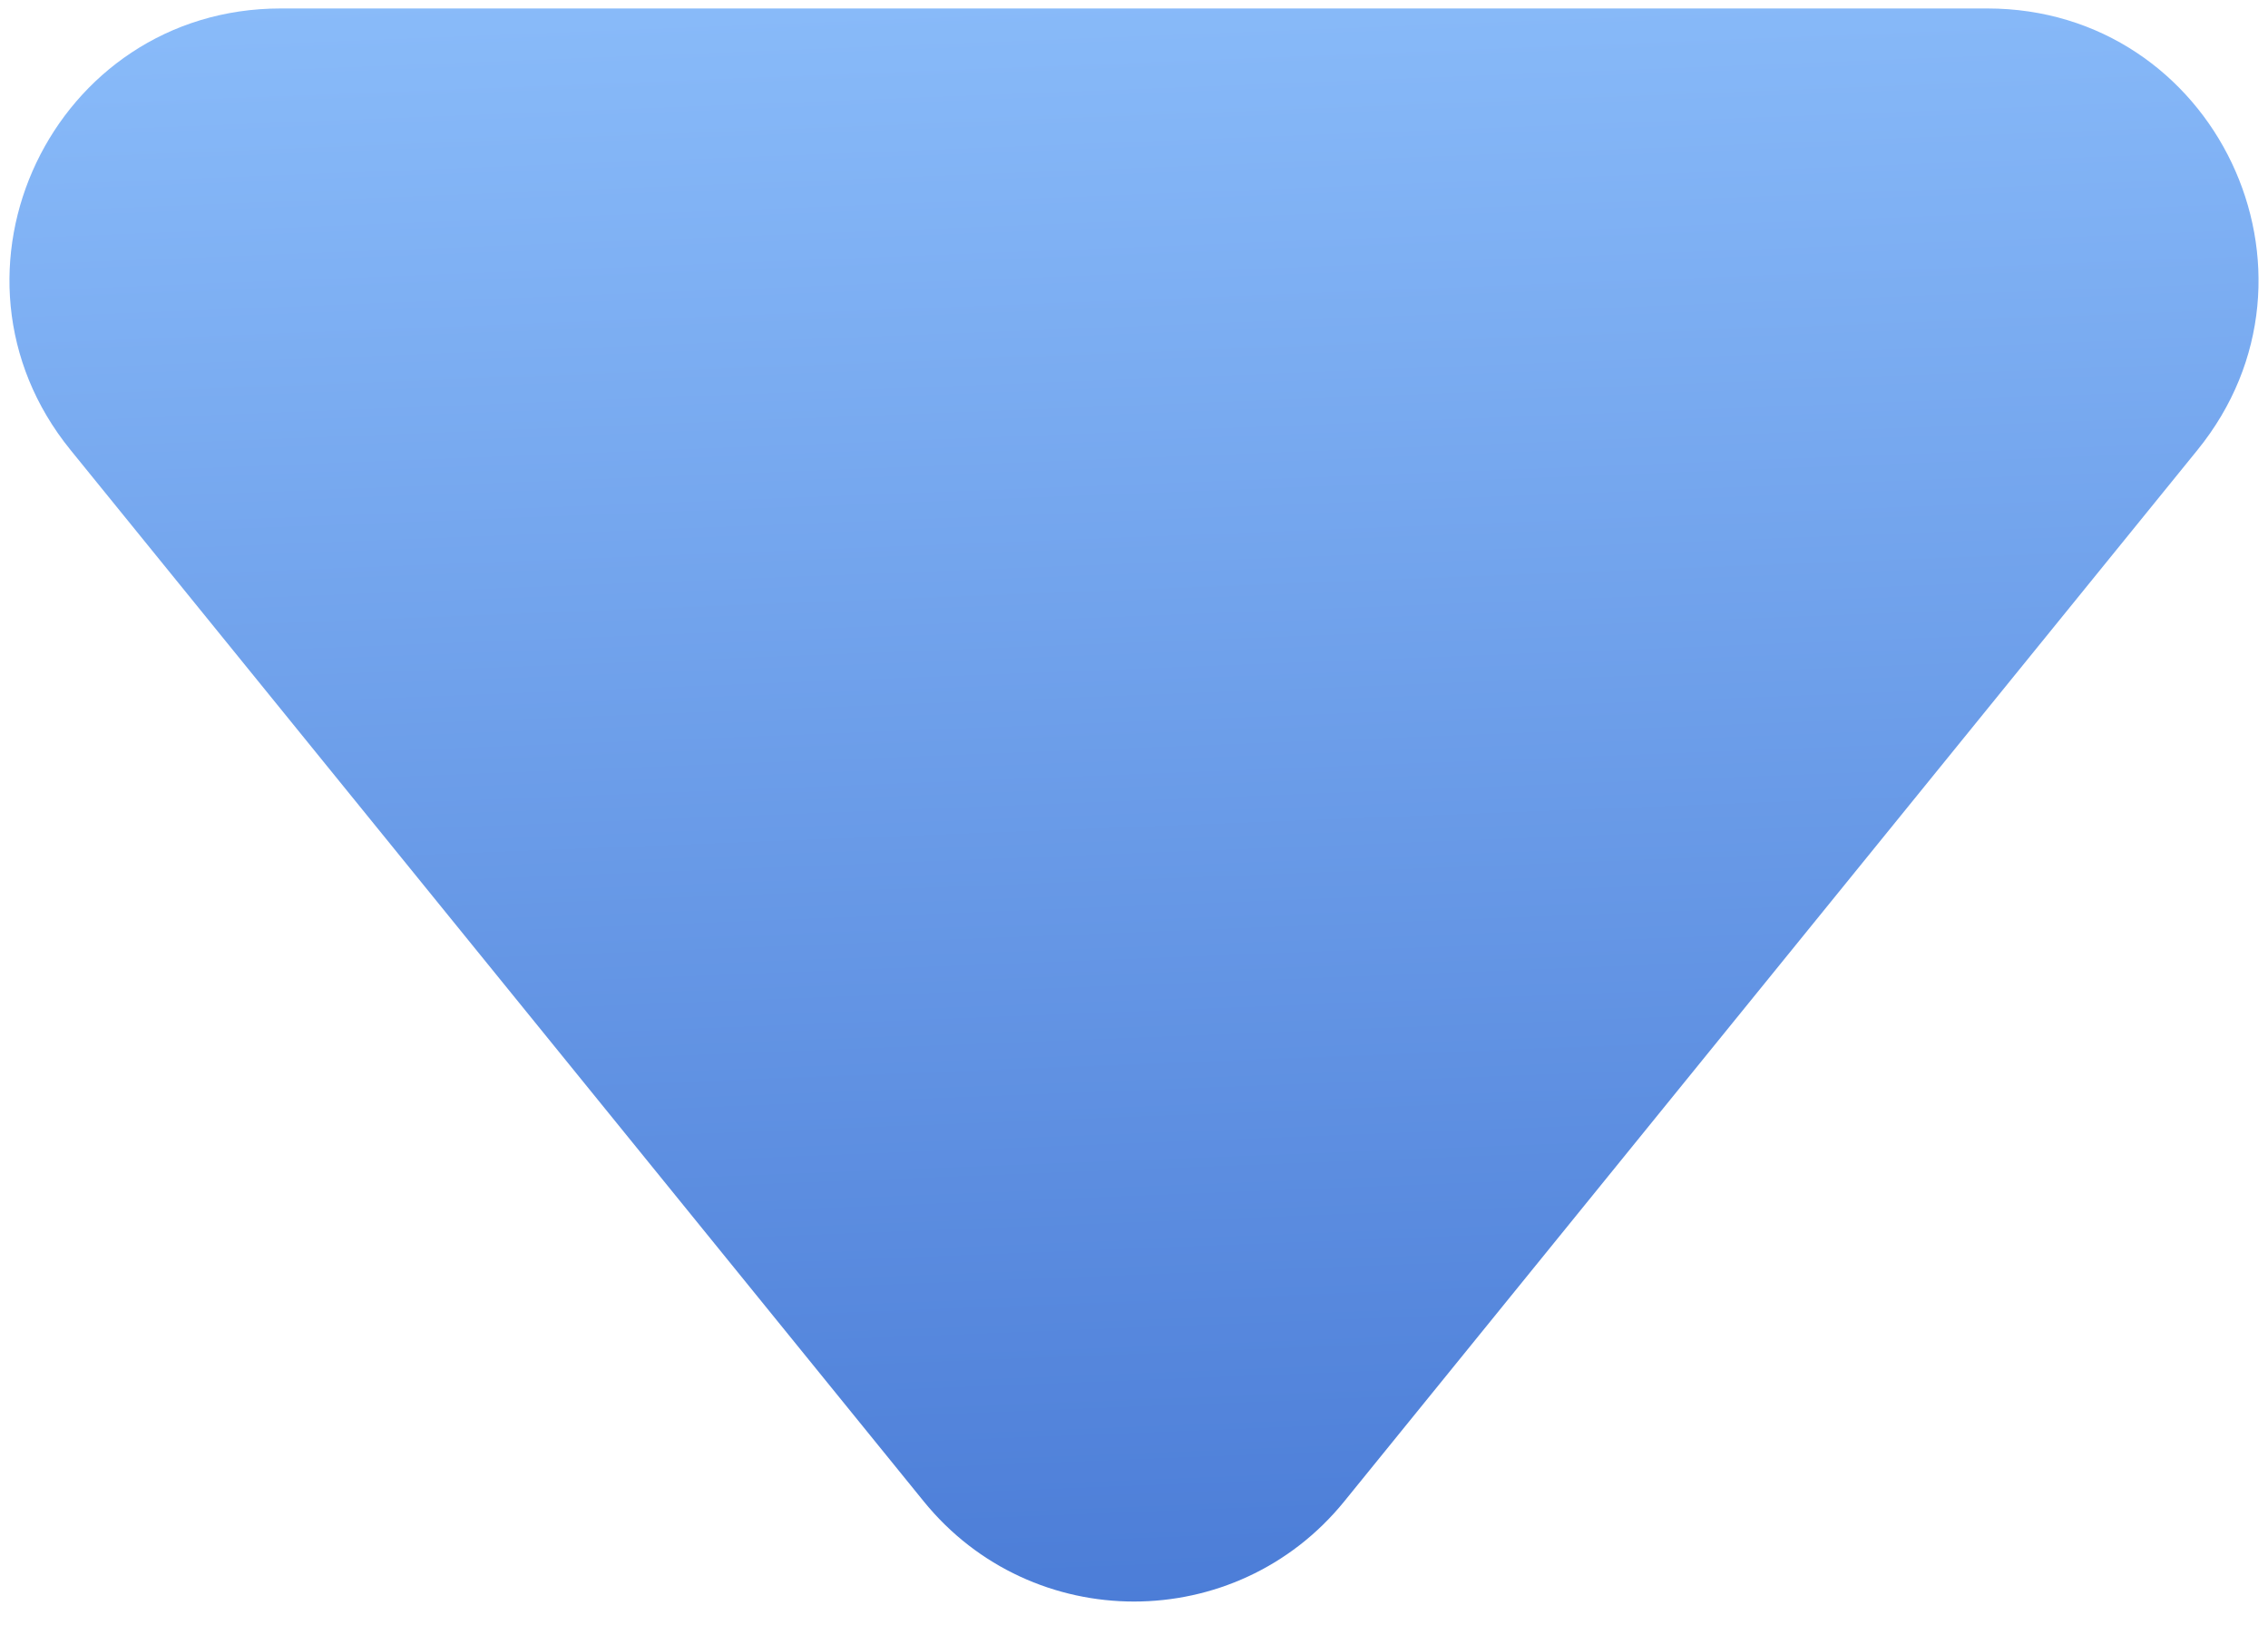
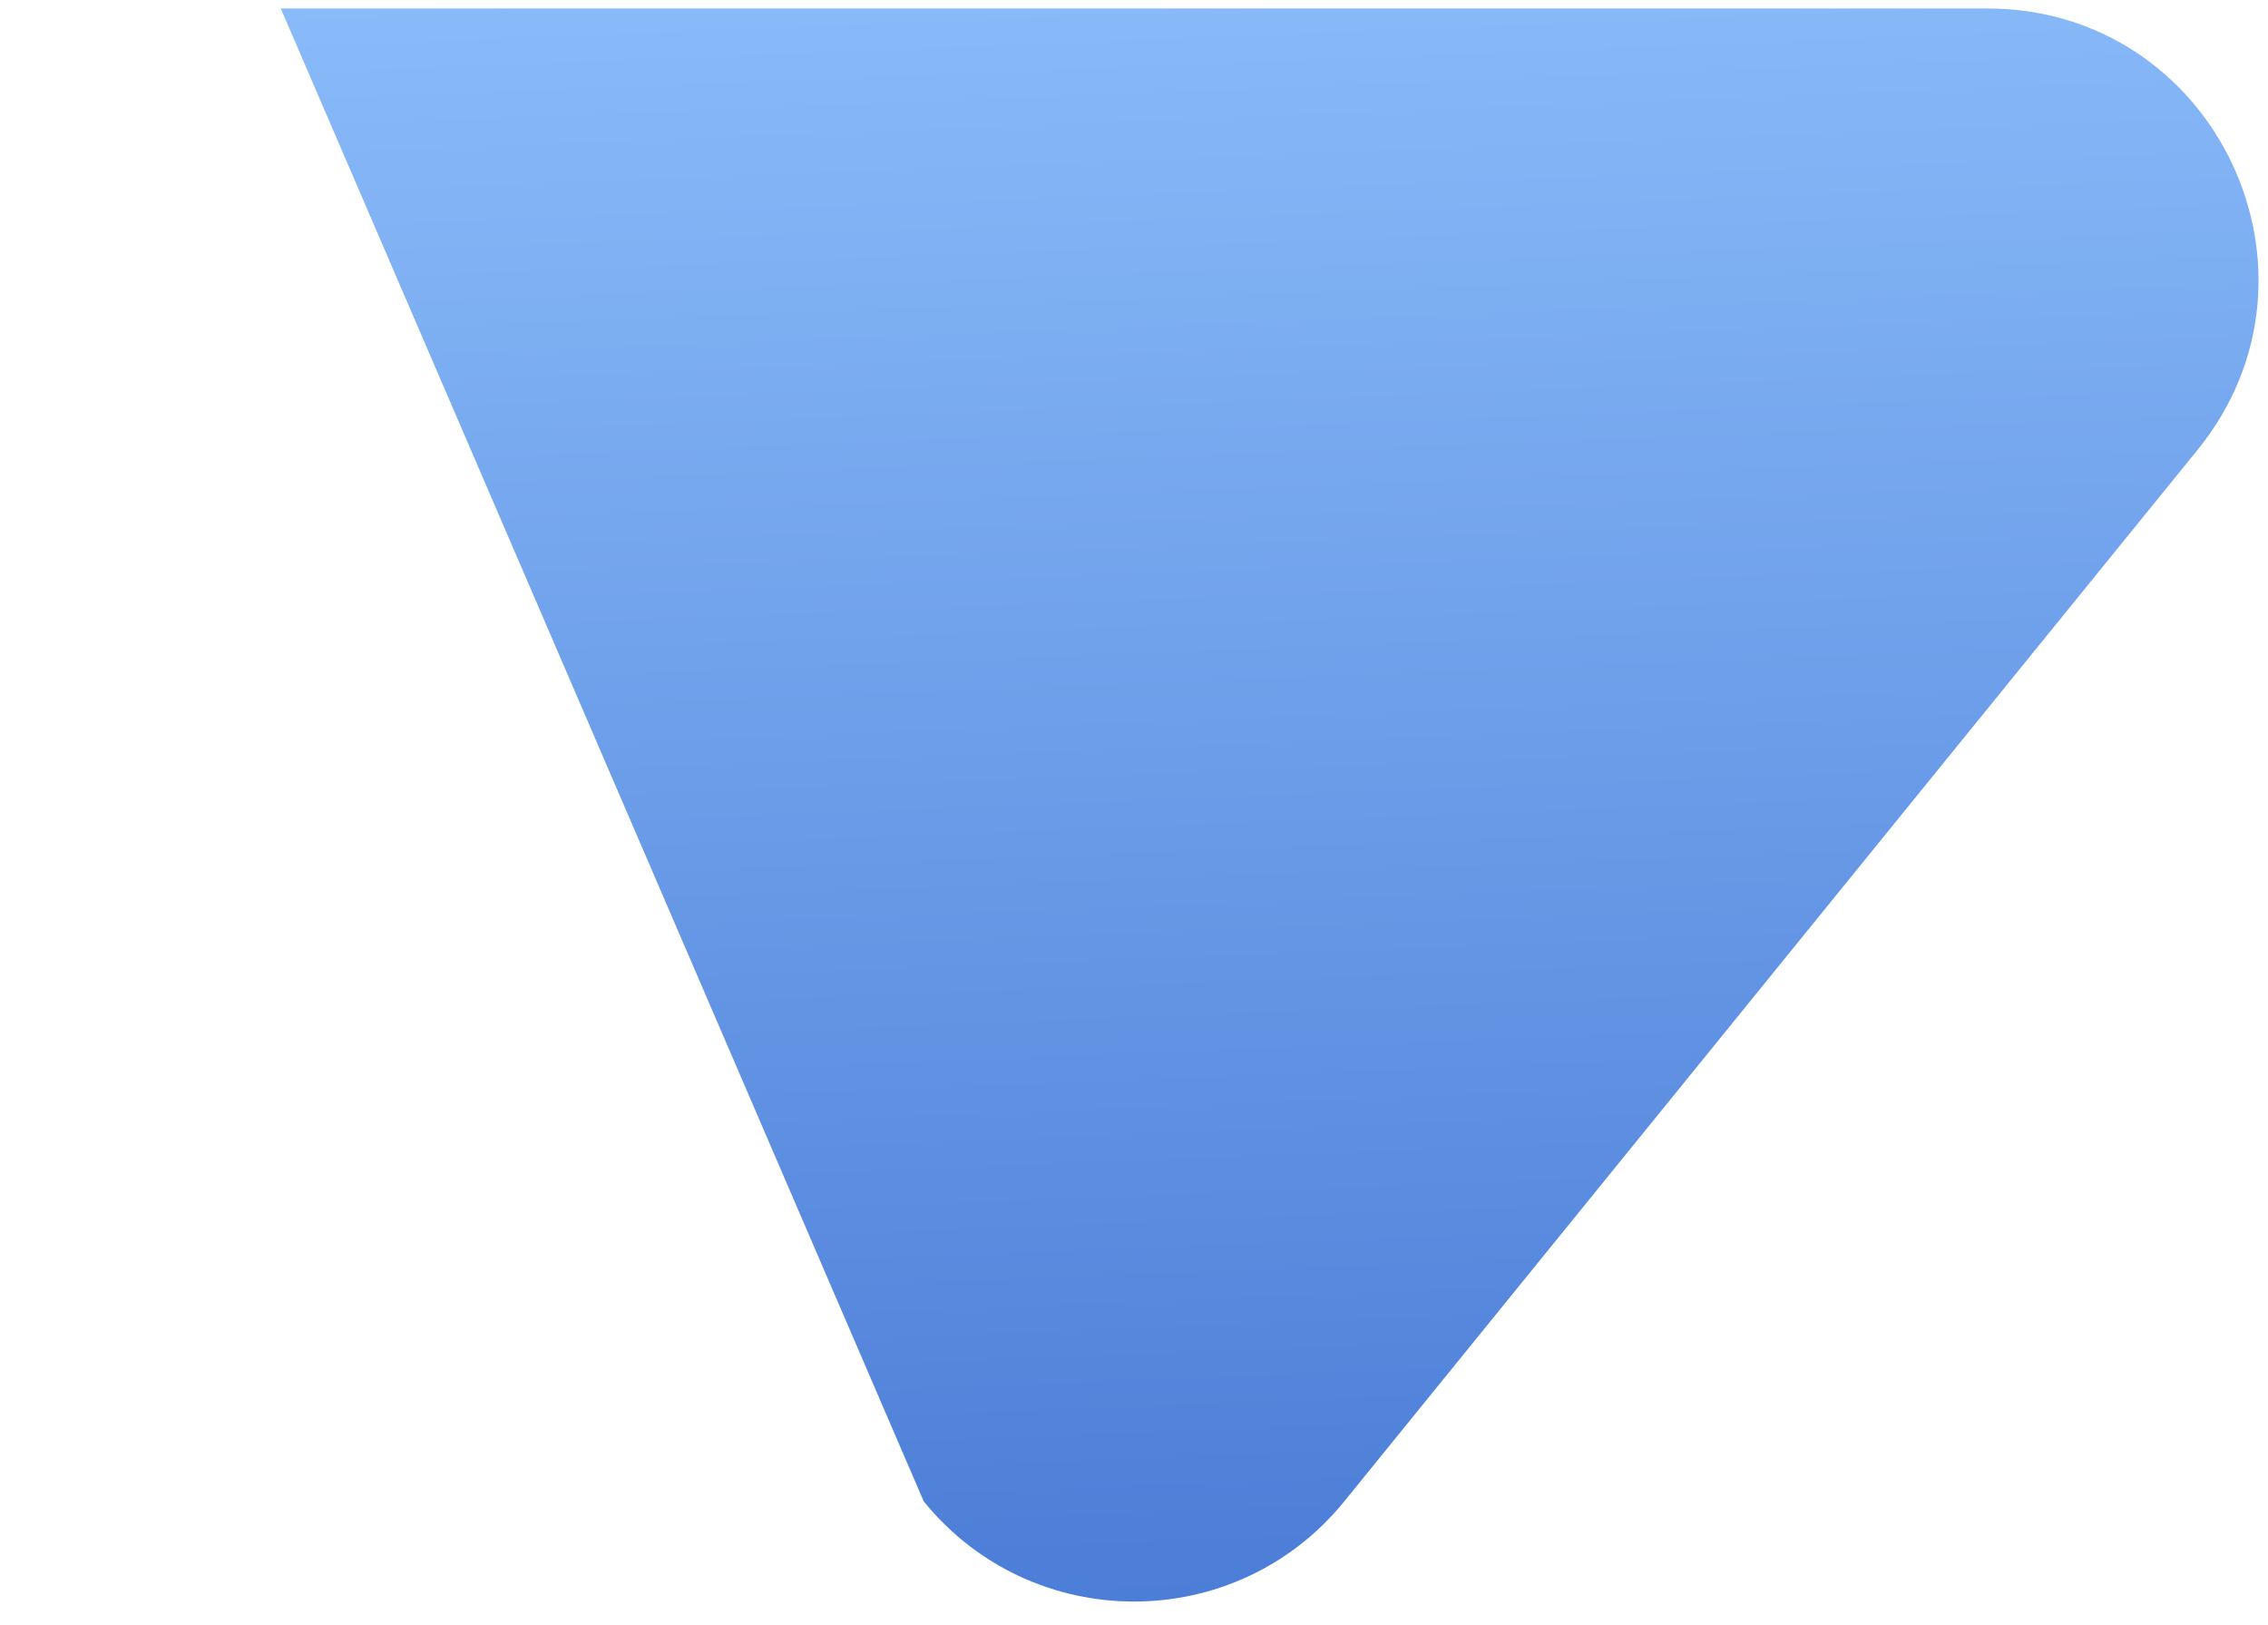
<svg xmlns="http://www.w3.org/2000/svg" width="67" height="48" viewBox="0 0 67 48" fill="none">
-   <path d="M27.288 44.347C30.49 48.292 36.51 48.292 39.712 44.347L64.917 13.291C69.161 8.063 65.44 0.25 58.706 0.25H8.294C1.56 0.25 -2.161 8.063 2.083 13.291L27.288 44.347Z" fill="url(#paint0_linear_2710_132)" />
+   <path d="M27.288 44.347C30.49 48.292 36.51 48.292 39.712 44.347L64.917 13.291C69.161 8.063 65.44 0.25 58.706 0.25H8.294L27.288 44.347Z" fill="url(#paint0_linear_2710_132)" />
  <defs>
    <linearGradient id="paint0_linear_2710_132" x1="21.671" y1="-8.183" x2="24.28" y2="58.523" gradientUnits="userSpaceOnUse">
      <stop stop-color="#93C5FF" />
      <stop offset="0.99" stop-color="#3F70D0" />
    </linearGradient>
  </defs>
</svg>